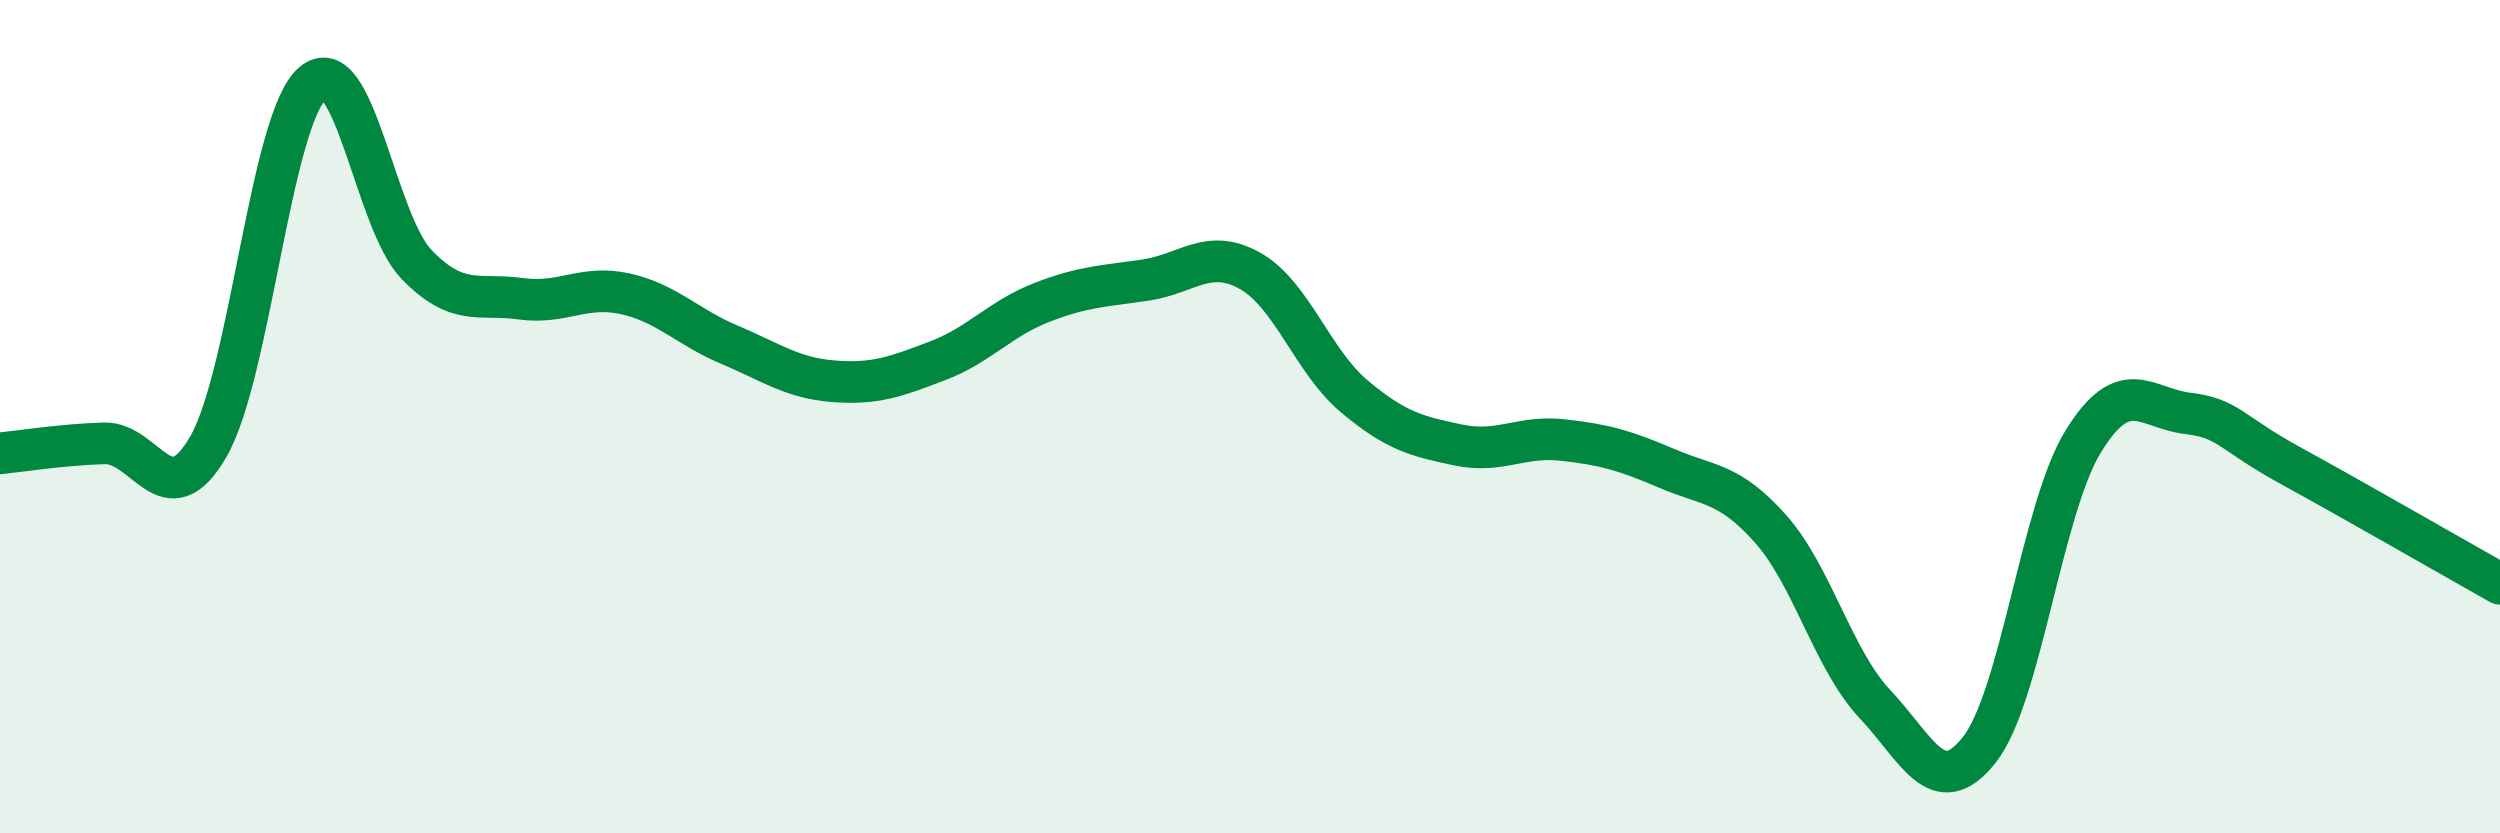
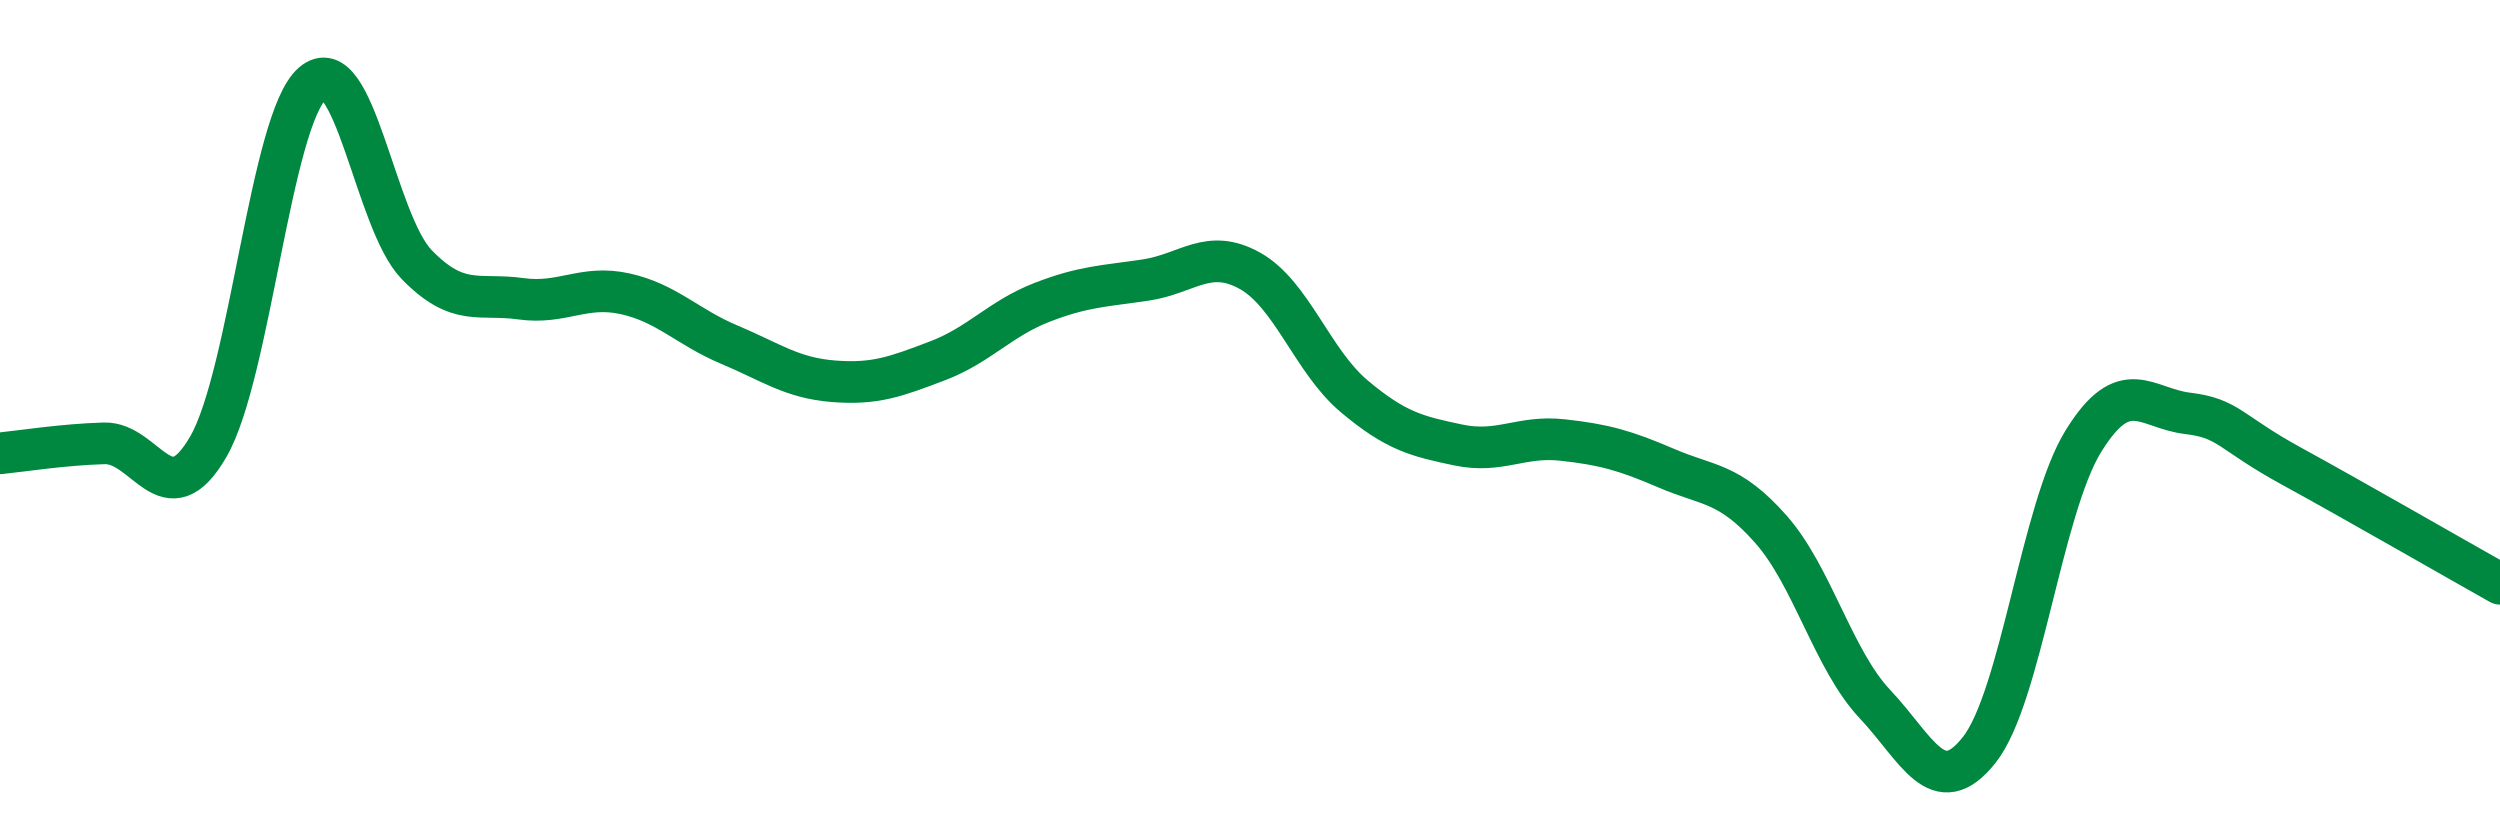
<svg xmlns="http://www.w3.org/2000/svg" width="60" height="20" viewBox="0 0 60 20">
-   <path d="M 0,10.88 C 0.5,10.83 1.5,10.67 2.5,10.64 C 3.5,10.61 4,12.45 5,10.72 C 6,8.99 6.5,2.87 7.5,2 C 8.5,1.13 9,5.32 10,6.35 C 11,7.38 11.5,7.03 12.5,7.17 C 13.5,7.31 14,6.83 15,7.05 C 16,7.27 16.5,7.85 17.5,8.27 C 18.5,8.69 19,9.07 20,9.15 C 21,9.23 21.5,9.04 22.5,8.66 C 23.5,8.28 24,7.65 25,7.26 C 26,6.87 26.5,6.87 27.5,6.72 C 28.5,6.57 29,5.94 30,6.5 C 31,7.06 31.5,8.67 32.5,9.51 C 33.5,10.35 34,10.47 35,10.68 C 36,10.89 36.5,10.45 37.5,10.56 C 38.5,10.67 39,10.81 40,11.24 C 41,11.67 41.5,11.57 42.5,12.7 C 43.5,13.83 44,15.84 45,16.9 C 46,17.96 46.5,19.26 47.5,18 C 48.5,16.74 49,12.21 50,10.59 C 51,8.97 51.5,9.8 52.5,9.92 C 53.5,10.04 53.5,10.37 55,11.19 C 56.5,12.01 59,13.45 60,14.01L60 20L0 20Z" fill="#008740" opacity="0.1" stroke-linecap="round" stroke-linejoin="round" />
  <path d="M 0,10.88 C 0.5,10.83 1.5,10.67 2.5,10.64 C 3.5,10.61 4,12.45 5,10.72 C 6,8.99 6.5,2.87 7.5,2 C 8.5,1.13 9,5.32 10,6.35 C 11,7.38 11.5,7.03 12.5,7.17 C 13.5,7.31 14,6.83 15,7.05 C 16,7.27 16.5,7.85 17.5,8.27 C 18.5,8.69 19,9.07 20,9.15 C 21,9.23 21.5,9.04 22.5,8.66 C 23.5,8.28 24,7.65 25,7.26 C 26,6.87 26.5,6.87 27.5,6.72 C 28.5,6.57 29,5.94 30,6.5 C 31,7.06 31.5,8.67 32.5,9.51 C 33.5,10.35 34,10.47 35,10.68 C 36,10.89 36.5,10.45 37.5,10.56 C 38.5,10.67 39,10.81 40,11.24 C 41,11.67 41.5,11.57 42.5,12.7 C 43.5,13.83 44,15.84 45,16.9 C 46,17.96 46.5,19.26 47.5,18 C 48.5,16.74 49,12.21 50,10.59 C 51,8.97 51.5,9.8 52.5,9.92 C 53.5,10.04 53.5,10.37 55,11.19 C 56.5,12.01 59,13.45 60,14.01" stroke="#008740" stroke-width="1" fill="none" stroke-linecap="round" stroke-linejoin="round" />
</svg>